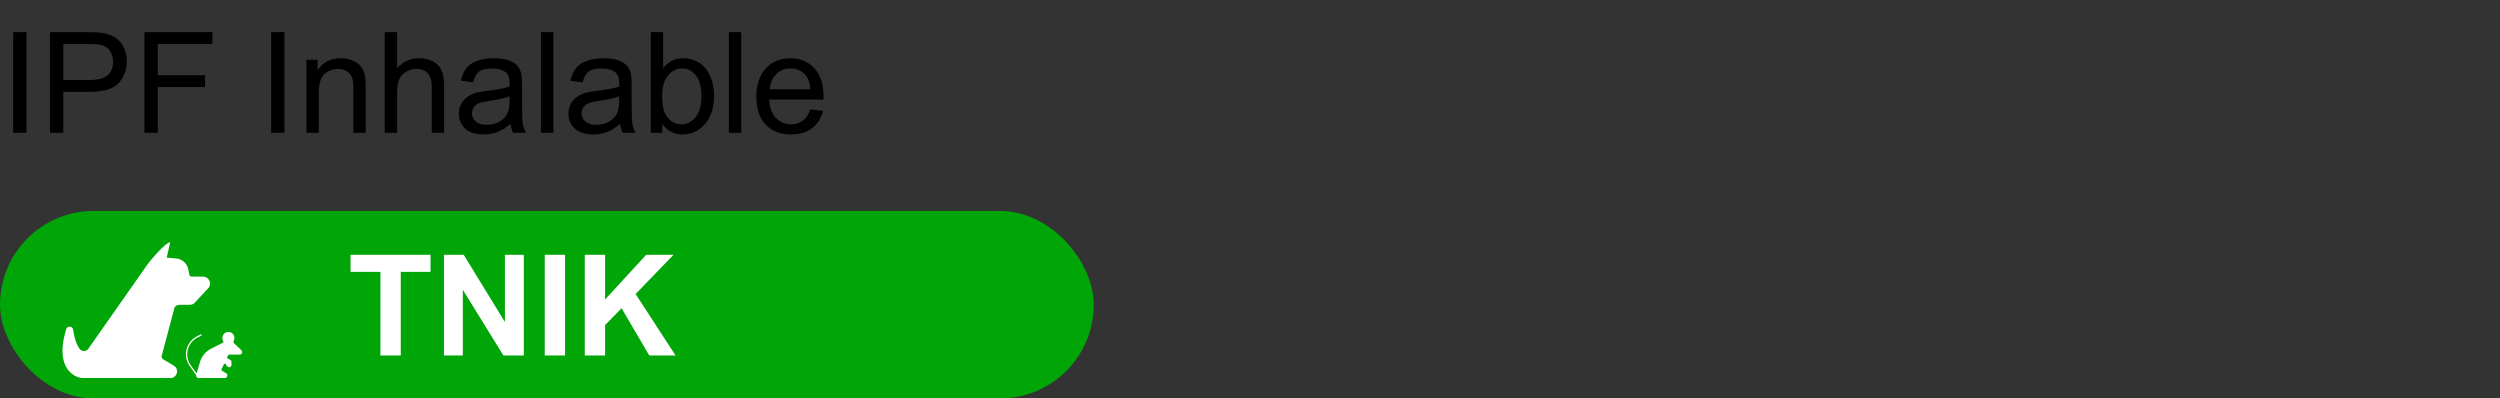
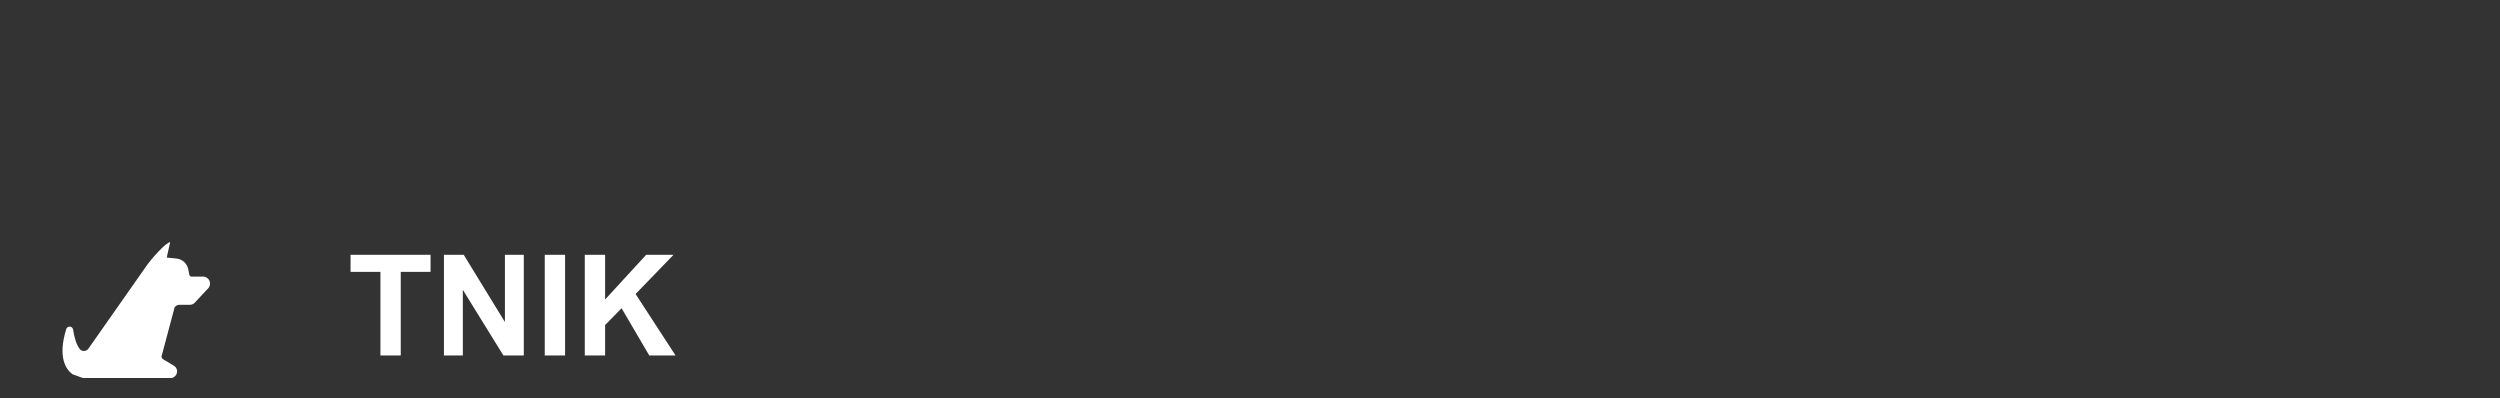
<svg xmlns="http://www.w3.org/2000/svg" width="320" height="51" viewBox="0 0 320 51" fill="none">
  <rect x="0" y="0" width="320" height="51" fill="#333333" stroke="none" />
-   <path d="M1.679 17V4.115H3.384V17H1.679ZM6.398 17V4.115H11.259C12.114 4.115 12.768 4.156 13.219 4.238C13.852 4.344 14.382 4.546 14.81 4.845C15.237 5.138 15.58 5.551 15.838 6.084C16.102 6.617 16.233 7.203 16.233 7.842C16.233 8.938 15.885 9.866 15.188 10.628C14.49 11.384 13.23 11.762 11.408 11.762H8.104V17H6.398ZM8.104 10.241H11.435C12.536 10.241 13.318 10.036 13.781 9.626C14.244 9.216 14.476 8.639 14.476 7.895C14.476 7.355 14.338 6.896 14.062 6.515C13.793 6.128 13.435 5.873 12.99 5.75C12.703 5.674 12.173 5.636 11.399 5.636H8.104V10.241ZM18.492 17V4.115H27.185V5.636H20.197V9.626H26.244V11.146H20.197V17H18.492ZM34.708 17V4.115H36.413V17H34.708ZM39.226 17V7.666H40.649V8.993C41.335 7.968 42.325 7.455 43.62 7.455C44.183 7.455 44.698 7.558 45.167 7.763C45.642 7.962 45.996 8.226 46.23 8.554C46.465 8.882 46.629 9.271 46.723 9.723C46.781 10.016 46.81 10.528 46.81 11.261V17H45.228V11.322C45.228 10.678 45.167 10.197 45.044 9.881C44.921 9.559 44.701 9.304 44.385 9.116C44.074 8.923 43.708 8.826 43.286 8.826C42.612 8.826 42.029 9.04 41.537 9.468C41.051 9.896 40.808 10.707 40.808 11.902V17H39.226ZM49.245 17V4.115H50.827V8.738C51.565 7.883 52.497 7.455 53.622 7.455C54.313 7.455 54.914 7.593 55.424 7.868C55.934 8.138 56.297 8.513 56.514 8.993C56.736 9.474 56.848 10.171 56.848 11.085V17H55.266V11.085C55.266 10.294 55.093 9.72 54.747 9.362C54.407 8.999 53.924 8.817 53.297 8.817C52.828 8.817 52.386 8.94 51.97 9.187C51.56 9.427 51.267 9.755 51.091 10.171C50.915 10.587 50.827 11.161 50.827 11.894V17H49.245ZM65.356 15.849C64.769 16.347 64.204 16.698 63.659 16.903C63.12 17.108 62.54 17.211 61.919 17.211C60.894 17.211 60.105 16.962 59.555 16.464C59.004 15.96 58.728 15.318 58.728 14.539C58.728 14.082 58.831 13.666 59.036 13.291C59.247 12.91 59.52 12.605 59.853 12.377C60.193 12.148 60.574 11.976 60.996 11.858C61.307 11.776 61.775 11.697 62.402 11.621C63.68 11.469 64.62 11.287 65.224 11.076C65.23 10.859 65.232 10.722 65.232 10.663C65.232 10.019 65.083 9.564 64.784 9.301C64.38 8.943 63.779 8.765 62.982 8.765C62.238 8.765 61.688 8.896 61.33 9.16C60.978 9.418 60.718 9.878 60.548 10.54L59.001 10.329C59.142 9.667 59.373 9.134 59.695 8.729C60.018 8.319 60.483 8.006 61.093 7.789C61.702 7.566 62.408 7.455 63.211 7.455C64.008 7.455 64.655 7.549 65.153 7.736C65.651 7.924 66.018 8.161 66.252 8.448C66.486 8.729 66.65 9.087 66.744 9.521C66.797 9.79 66.823 10.276 66.823 10.979V13.089C66.823 14.56 66.856 15.491 66.92 15.884C66.99 16.27 67.125 16.643 67.324 17H65.672C65.508 16.672 65.402 16.288 65.356 15.849ZM65.224 12.315C64.649 12.55 63.788 12.749 62.64 12.913C61.989 13.007 61.529 13.112 61.26 13.229C60.99 13.347 60.782 13.52 60.636 13.748C60.489 13.971 60.416 14.22 60.416 14.495C60.416 14.917 60.574 15.269 60.891 15.55C61.213 15.831 61.682 15.972 62.297 15.972C62.906 15.972 63.448 15.84 63.923 15.576C64.397 15.307 64.746 14.94 64.969 14.477C65.139 14.12 65.224 13.593 65.224 12.896V12.315ZM69.249 17V4.115H70.831V17H69.249ZM79.383 15.849C78.797 16.347 78.231 16.698 77.686 16.903C77.147 17.108 76.567 17.211 75.946 17.211C74.921 17.211 74.133 16.962 73.582 16.464C73.031 15.96 72.756 15.318 72.756 14.539C72.756 14.082 72.858 13.666 73.064 13.291C73.274 12.91 73.547 12.605 73.881 12.377C74.221 12.148 74.602 11.976 75.023 11.858C75.334 11.776 75.803 11.697 76.43 11.621C77.707 11.469 78.647 11.287 79.251 11.076C79.257 10.859 79.26 10.722 79.26 10.663C79.26 10.019 79.11 9.564 78.811 9.301C78.407 8.943 77.807 8.765 77.01 8.765C76.266 8.765 75.715 8.896 75.357 9.16C75.006 9.418 74.745 9.878 74.575 10.54L73.028 10.329C73.169 9.667 73.4 9.134 73.723 8.729C74.045 8.319 74.511 8.006 75.12 7.789C75.73 7.566 76.436 7.455 77.238 7.455C78.035 7.455 78.683 7.549 79.181 7.736C79.679 7.924 80.045 8.161 80.279 8.448C80.514 8.729 80.678 9.087 80.772 9.521C80.824 9.79 80.851 10.276 80.851 10.979V13.089C80.851 14.56 80.883 15.491 80.947 15.884C81.018 16.27 81.152 16.643 81.352 17H79.699C79.535 16.672 79.43 16.288 79.383 15.849ZM79.251 12.315C78.677 12.55 77.815 12.749 76.667 12.913C76.017 13.007 75.557 13.112 75.287 13.229C75.018 13.347 74.81 13.52 74.663 13.748C74.517 13.971 74.443 14.22 74.443 14.495C74.443 14.917 74.602 15.269 74.918 15.55C75.24 15.831 75.709 15.972 76.324 15.972C76.934 15.972 77.476 15.84 77.95 15.576C78.425 15.307 78.773 14.94 78.996 14.477C79.166 14.12 79.251 13.593 79.251 12.896V12.315ZM84.77 17H83.303V4.115H84.885V8.712C85.553 7.874 86.405 7.455 87.442 7.455C88.017 7.455 88.559 7.572 89.068 7.807C89.584 8.035 90.006 8.36 90.334 8.782C90.668 9.198 90.929 9.702 91.116 10.294C91.304 10.886 91.397 11.519 91.397 12.192C91.397 13.792 91.002 15.028 90.211 15.901C89.42 16.774 88.471 17.211 87.363 17.211C86.262 17.211 85.397 16.751 84.77 15.831V17ZM84.753 12.263C84.753 13.382 84.905 14.19 85.21 14.688C85.708 15.503 86.382 15.91 87.231 15.91C87.923 15.91 88.52 15.611 89.024 15.014C89.528 14.41 89.78 13.514 89.78 12.324C89.78 11.105 89.537 10.206 89.051 9.626C88.57 9.046 87.987 8.756 87.302 8.756C86.61 8.756 86.013 9.058 85.509 9.661C85.005 10.259 84.753 11.126 84.753 12.263ZM93.296 17V4.115H94.878V17H93.296ZM103.729 13.994L105.363 14.196C105.105 15.151 104.628 15.893 103.931 16.42C103.233 16.947 102.343 17.211 101.259 17.211C99.894 17.211 98.81 16.792 98.007 15.954C97.21 15.11 96.811 13.93 96.811 12.412C96.811 10.842 97.216 9.623 98.024 8.756C98.833 7.889 99.882 7.455 101.171 7.455C102.419 7.455 103.438 7.88 104.229 8.729C105.021 9.579 105.416 10.774 105.416 12.315C105.416 12.409 105.413 12.55 105.407 12.737H98.446C98.505 13.763 98.795 14.548 99.316 15.093C99.838 15.638 100.488 15.91 101.268 15.91C101.848 15.91 102.343 15.758 102.753 15.453C103.163 15.148 103.488 14.662 103.729 13.994ZM98.534 11.437H103.746C103.676 10.651 103.477 10.062 103.148 9.67C102.645 9.061 101.991 8.756 101.188 8.756C100.462 8.756 99.85 8.999 99.352 9.485C98.859 9.972 98.587 10.622 98.534 11.437Z" fill="black" />
-   <rect y="27" width="140" height="24" rx="12" fill="#00A607" />
-   <path d="M25.997 35.406H24.518C24.38 35.406 24.262 35.309 24.236 35.174L24.1 34.482C23.954 33.704 23.298 33.128 22.506 33.082H22.501C22.468 33.08 21.376 32.969 21.343 32.969L21.781 31C21.216 31 19.222 33.354 18.899 33.817L16.554 37.16L16.543 37.175L11.317 44.626C11.188 44.811 10.974 44.923 10.746 44.927C10.521 44.932 10.326 44.836 10.197 44.663C9.808 44.144 9.526 43.309 9.353 42.178C9.316 41.968 9.149 41.819 8.937 41.806C8.721 41.793 8.541 41.92 8.48 42.121C7.338 45.802 8.491 47.325 9.278 47.902C9.628 48.16 10.035 48.327 10.429 48.373C10.532 48.381 10.632 48.388 10.739 48.388H15.736C15.736 48.388 15.738 48.388 15.74 48.388C15.742 48.388 15.744 48.388 15.747 48.388H21.981C22.04 48.388 22.092 48.366 22.132 48.329C22.372 48.235 22.558 48.036 22.633 47.767C22.738 47.39 22.589 47.014 22.254 46.811L20.878 45.982C20.697 45.872 20.629 45.643 20.719 45.452C20.725 45.441 20.73 45.428 20.732 45.415L22.342 39.365C22.464 39.148 22.694 39.017 22.943 39.017H24.291C24.575 39.017 24.835 38.888 25.006 38.66L26.697 36.849C26.697 36.849 26.708 36.836 26.714 36.83C26.916 36.556 26.944 36.197 26.791 35.895C26.638 35.594 26.334 35.406 25.995 35.406H25.997Z" fill="white" />
-   <path d="M29.88 43.721C29.857 43.781 29.871 43.849 29.918 43.894L29.921 43.895L30.898 44.828C30.997 44.922 31.026 45.059 30.976 45.185C30.925 45.312 30.809 45.39 30.673 45.39H29.34C29.28 45.39 29.224 45.426 29.198 45.481L29.038 45.818L29.464 46.058C29.564 46.114 29.627 46.221 29.627 46.337V46.716C29.627 46.825 29.566 46.923 29.469 46.972C29.428 46.992 29.385 47.002 29.341 47.002C29.28 47.002 29.221 46.983 29.171 46.945L29.037 46.847C28.965 46.793 28.922 46.708 28.922 46.617V46.549L28.674 46.588L28.358 47.257C28.322 47.331 28.349 47.417 28.419 47.46L28.949 47.78C29.078 47.858 29.135 48.002 29.095 48.147C29.054 48.29 28.928 48.386 28.779 48.386H25.425C25.32 48.386 25.225 48.338 25.163 48.255C25.11 48.184 25.09 48.096 25.104 48.01L24.274 46.841C23.778 46.143 23.662 45.248 23.961 44.447C24.191 43.832 24.641 43.333 25.227 43.04L25.7 42.805C25.741 42.784 25.791 42.802 25.813 42.843C25.834 42.884 25.817 42.935 25.775 42.956L25.302 43.191C24.754 43.464 24.334 43.931 24.119 44.506C23.839 45.255 23.949 46.091 24.411 46.743L25.16 47.8L25.623 46.273C25.834 45.577 26.326 44.989 26.975 44.657L28.508 43.878C28.546 43.859 28.575 43.826 28.587 43.786C28.6 43.745 28.596 43.702 28.576 43.665L28.552 43.62C28.374 43.283 28.471 42.862 28.776 42.637C28.779 42.636 28.78 42.634 28.782 42.633C29.121 42.387 29.587 42.453 29.844 42.783C29.95 42.92 30.006 43.083 30.006 43.257C30.006 43.357 29.988 43.453 29.951 43.544L29.88 43.721Z" fill="white" />
+   <path d="M25.997 35.406H24.518C24.38 35.406 24.262 35.309 24.236 35.174L24.1 34.482C23.954 33.704 23.298 33.128 22.506 33.082H22.501C22.468 33.08 21.376 32.969 21.343 32.969L21.781 31C21.216 31 19.222 33.354 18.899 33.817L16.554 37.16L16.543 37.175L11.317 44.626C11.188 44.811 10.974 44.923 10.746 44.927C10.521 44.932 10.326 44.836 10.197 44.663C9.808 44.144 9.526 43.309 9.353 42.178C9.316 41.968 9.149 41.819 8.937 41.806C8.721 41.793 8.541 41.92 8.48 42.121C7.338 45.802 8.491 47.325 9.278 47.902C10.532 48.381 10.632 48.388 10.739 48.388H15.736C15.736 48.388 15.738 48.388 15.74 48.388C15.742 48.388 15.744 48.388 15.747 48.388H21.981C22.04 48.388 22.092 48.366 22.132 48.329C22.372 48.235 22.558 48.036 22.633 47.767C22.738 47.39 22.589 47.014 22.254 46.811L20.878 45.982C20.697 45.872 20.629 45.643 20.719 45.452C20.725 45.441 20.73 45.428 20.732 45.415L22.342 39.365C22.464 39.148 22.694 39.017 22.943 39.017H24.291C24.575 39.017 24.835 38.888 25.006 38.66L26.697 36.849C26.697 36.849 26.708 36.836 26.714 36.83C26.916 36.556 26.944 36.197 26.791 35.895C26.638 35.594 26.334 35.406 25.995 35.406H25.997Z" fill="white" />
  <path d="M48.695 45.5V34.795H44.872V32.615H55.111V34.795H51.297V45.5H48.695ZM56.825 45.5V32.615H59.356L64.63 41.22V32.615H67.047V45.5H64.436L59.242 37.098V45.5H56.825ZM69.728 45.5V32.615H72.329V45.5H69.728ZM74.852 45.5V32.615H77.453V38.337L82.709 32.615H86.207L81.356 37.634L86.471 45.5H83.105L79.562 39.453L77.453 41.606V45.5H74.852Z" fill="white" />
</svg>